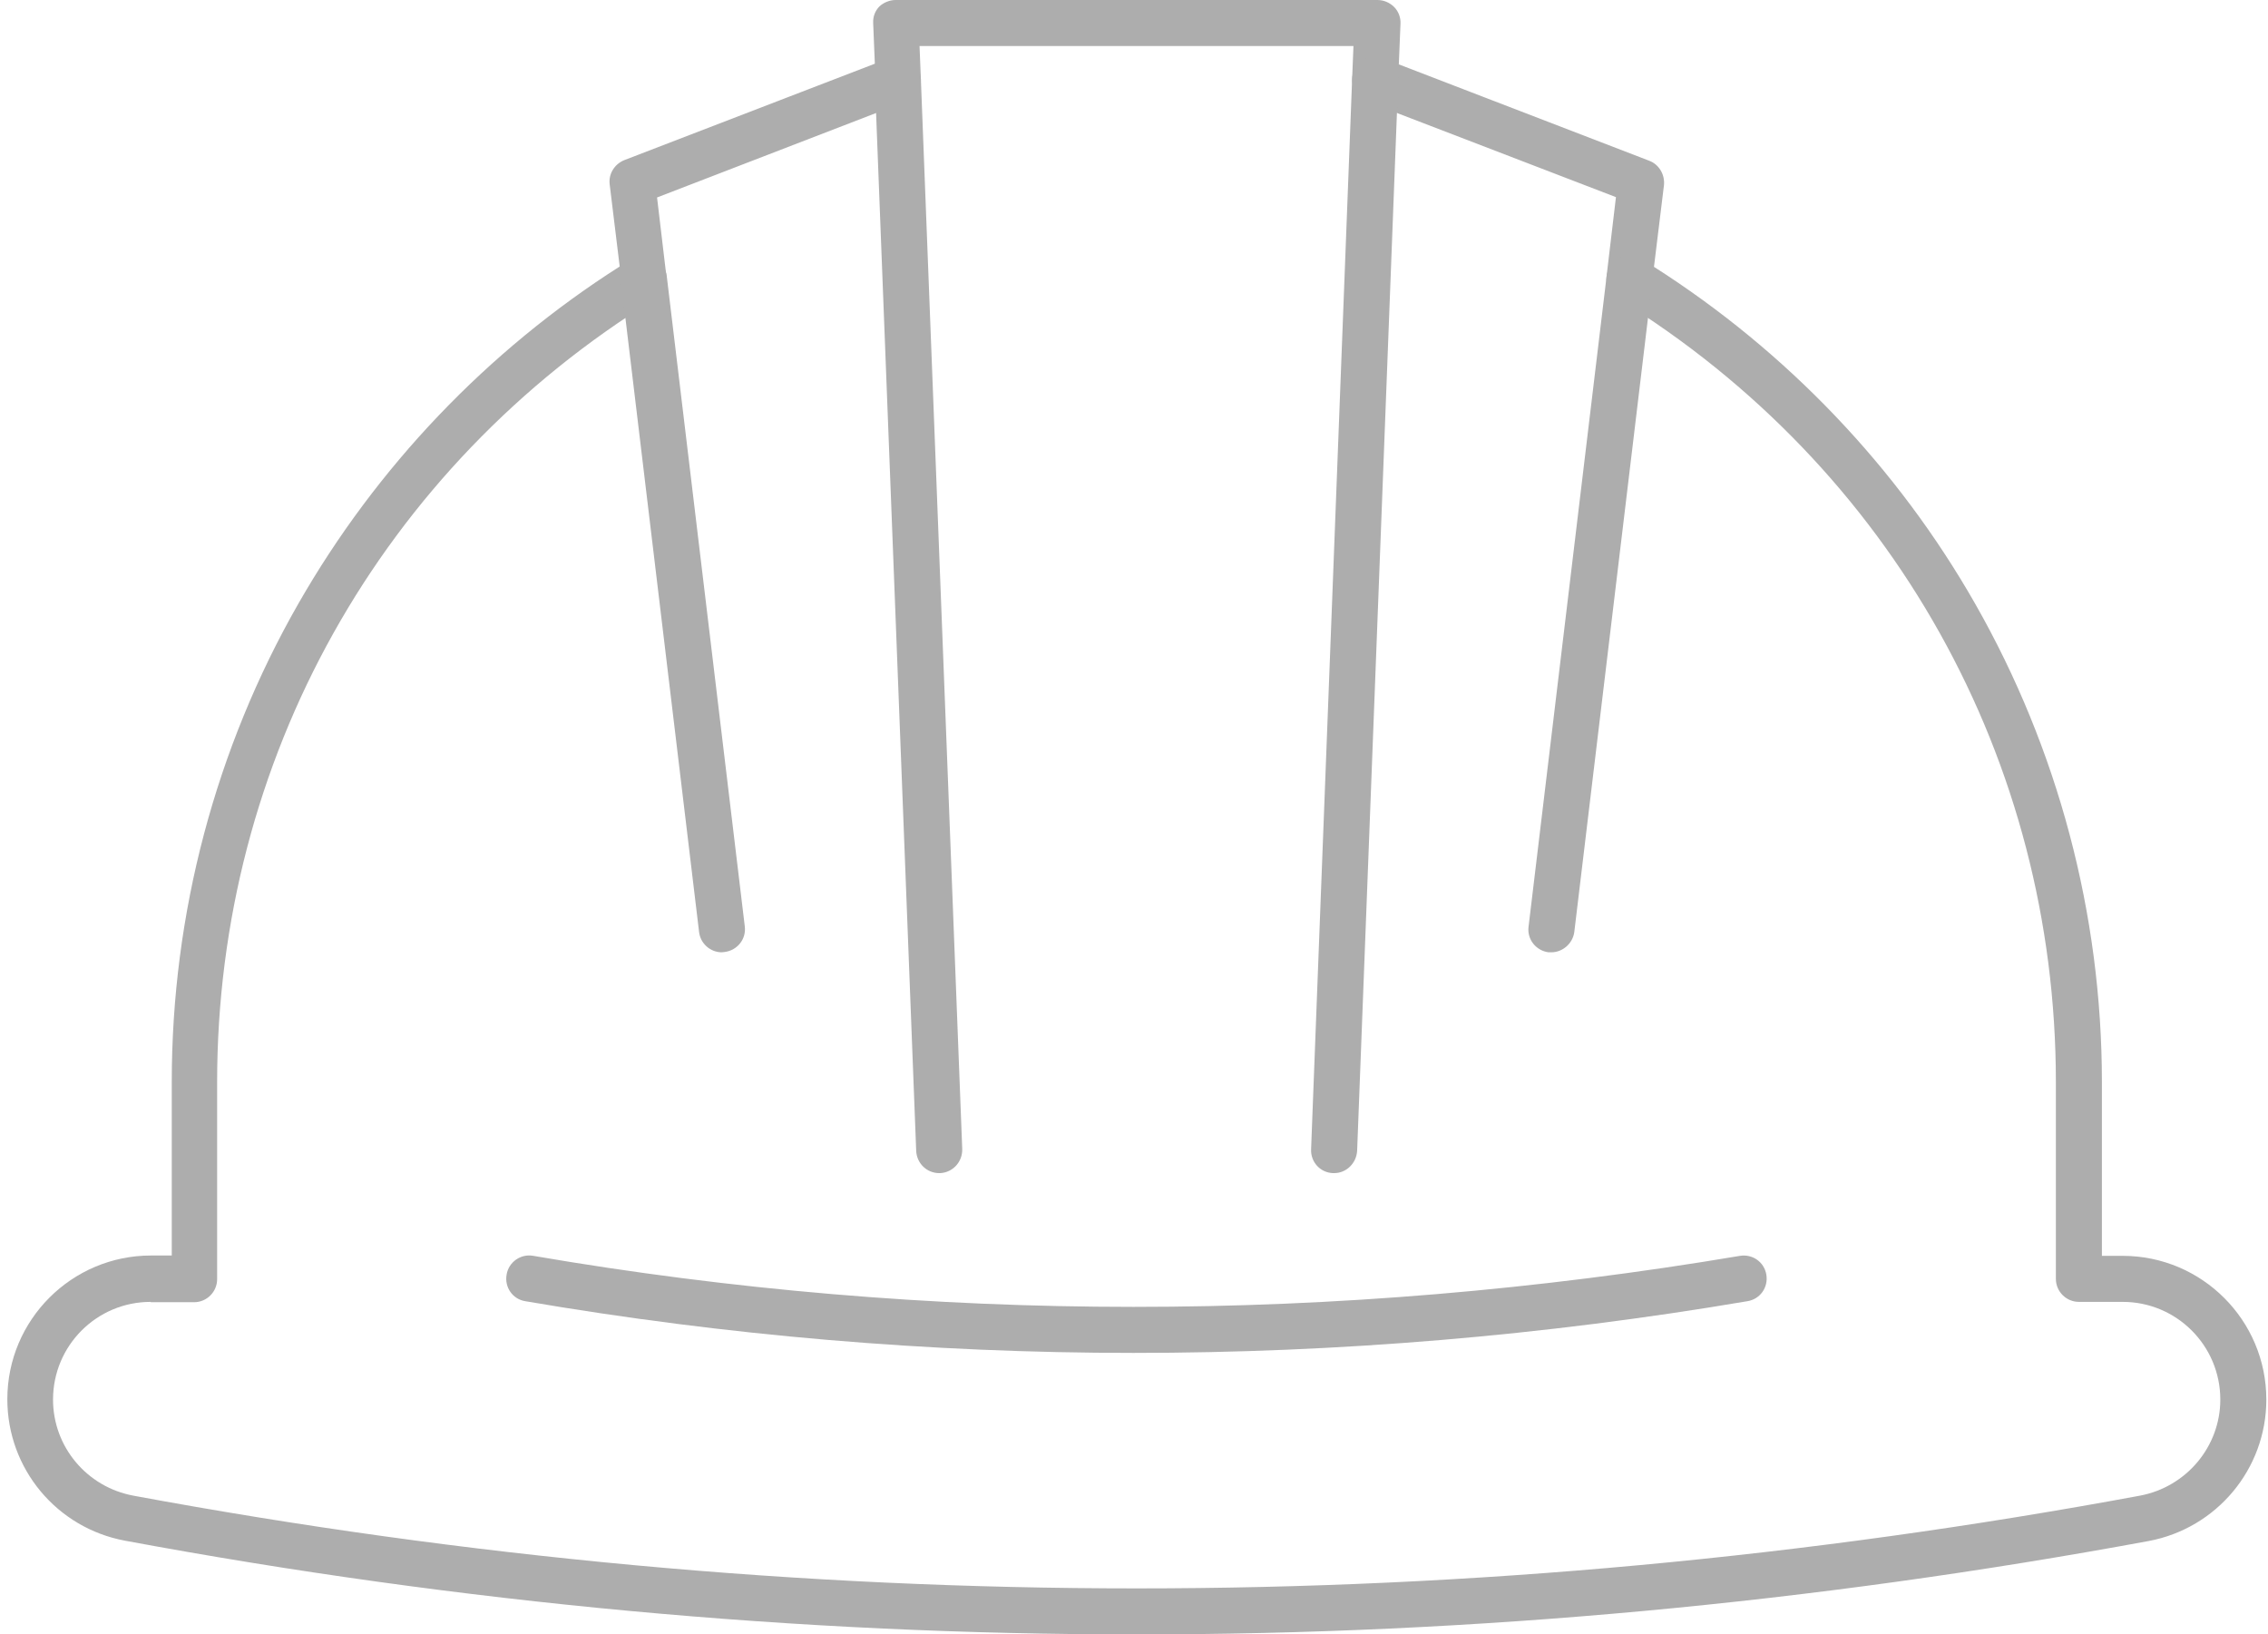
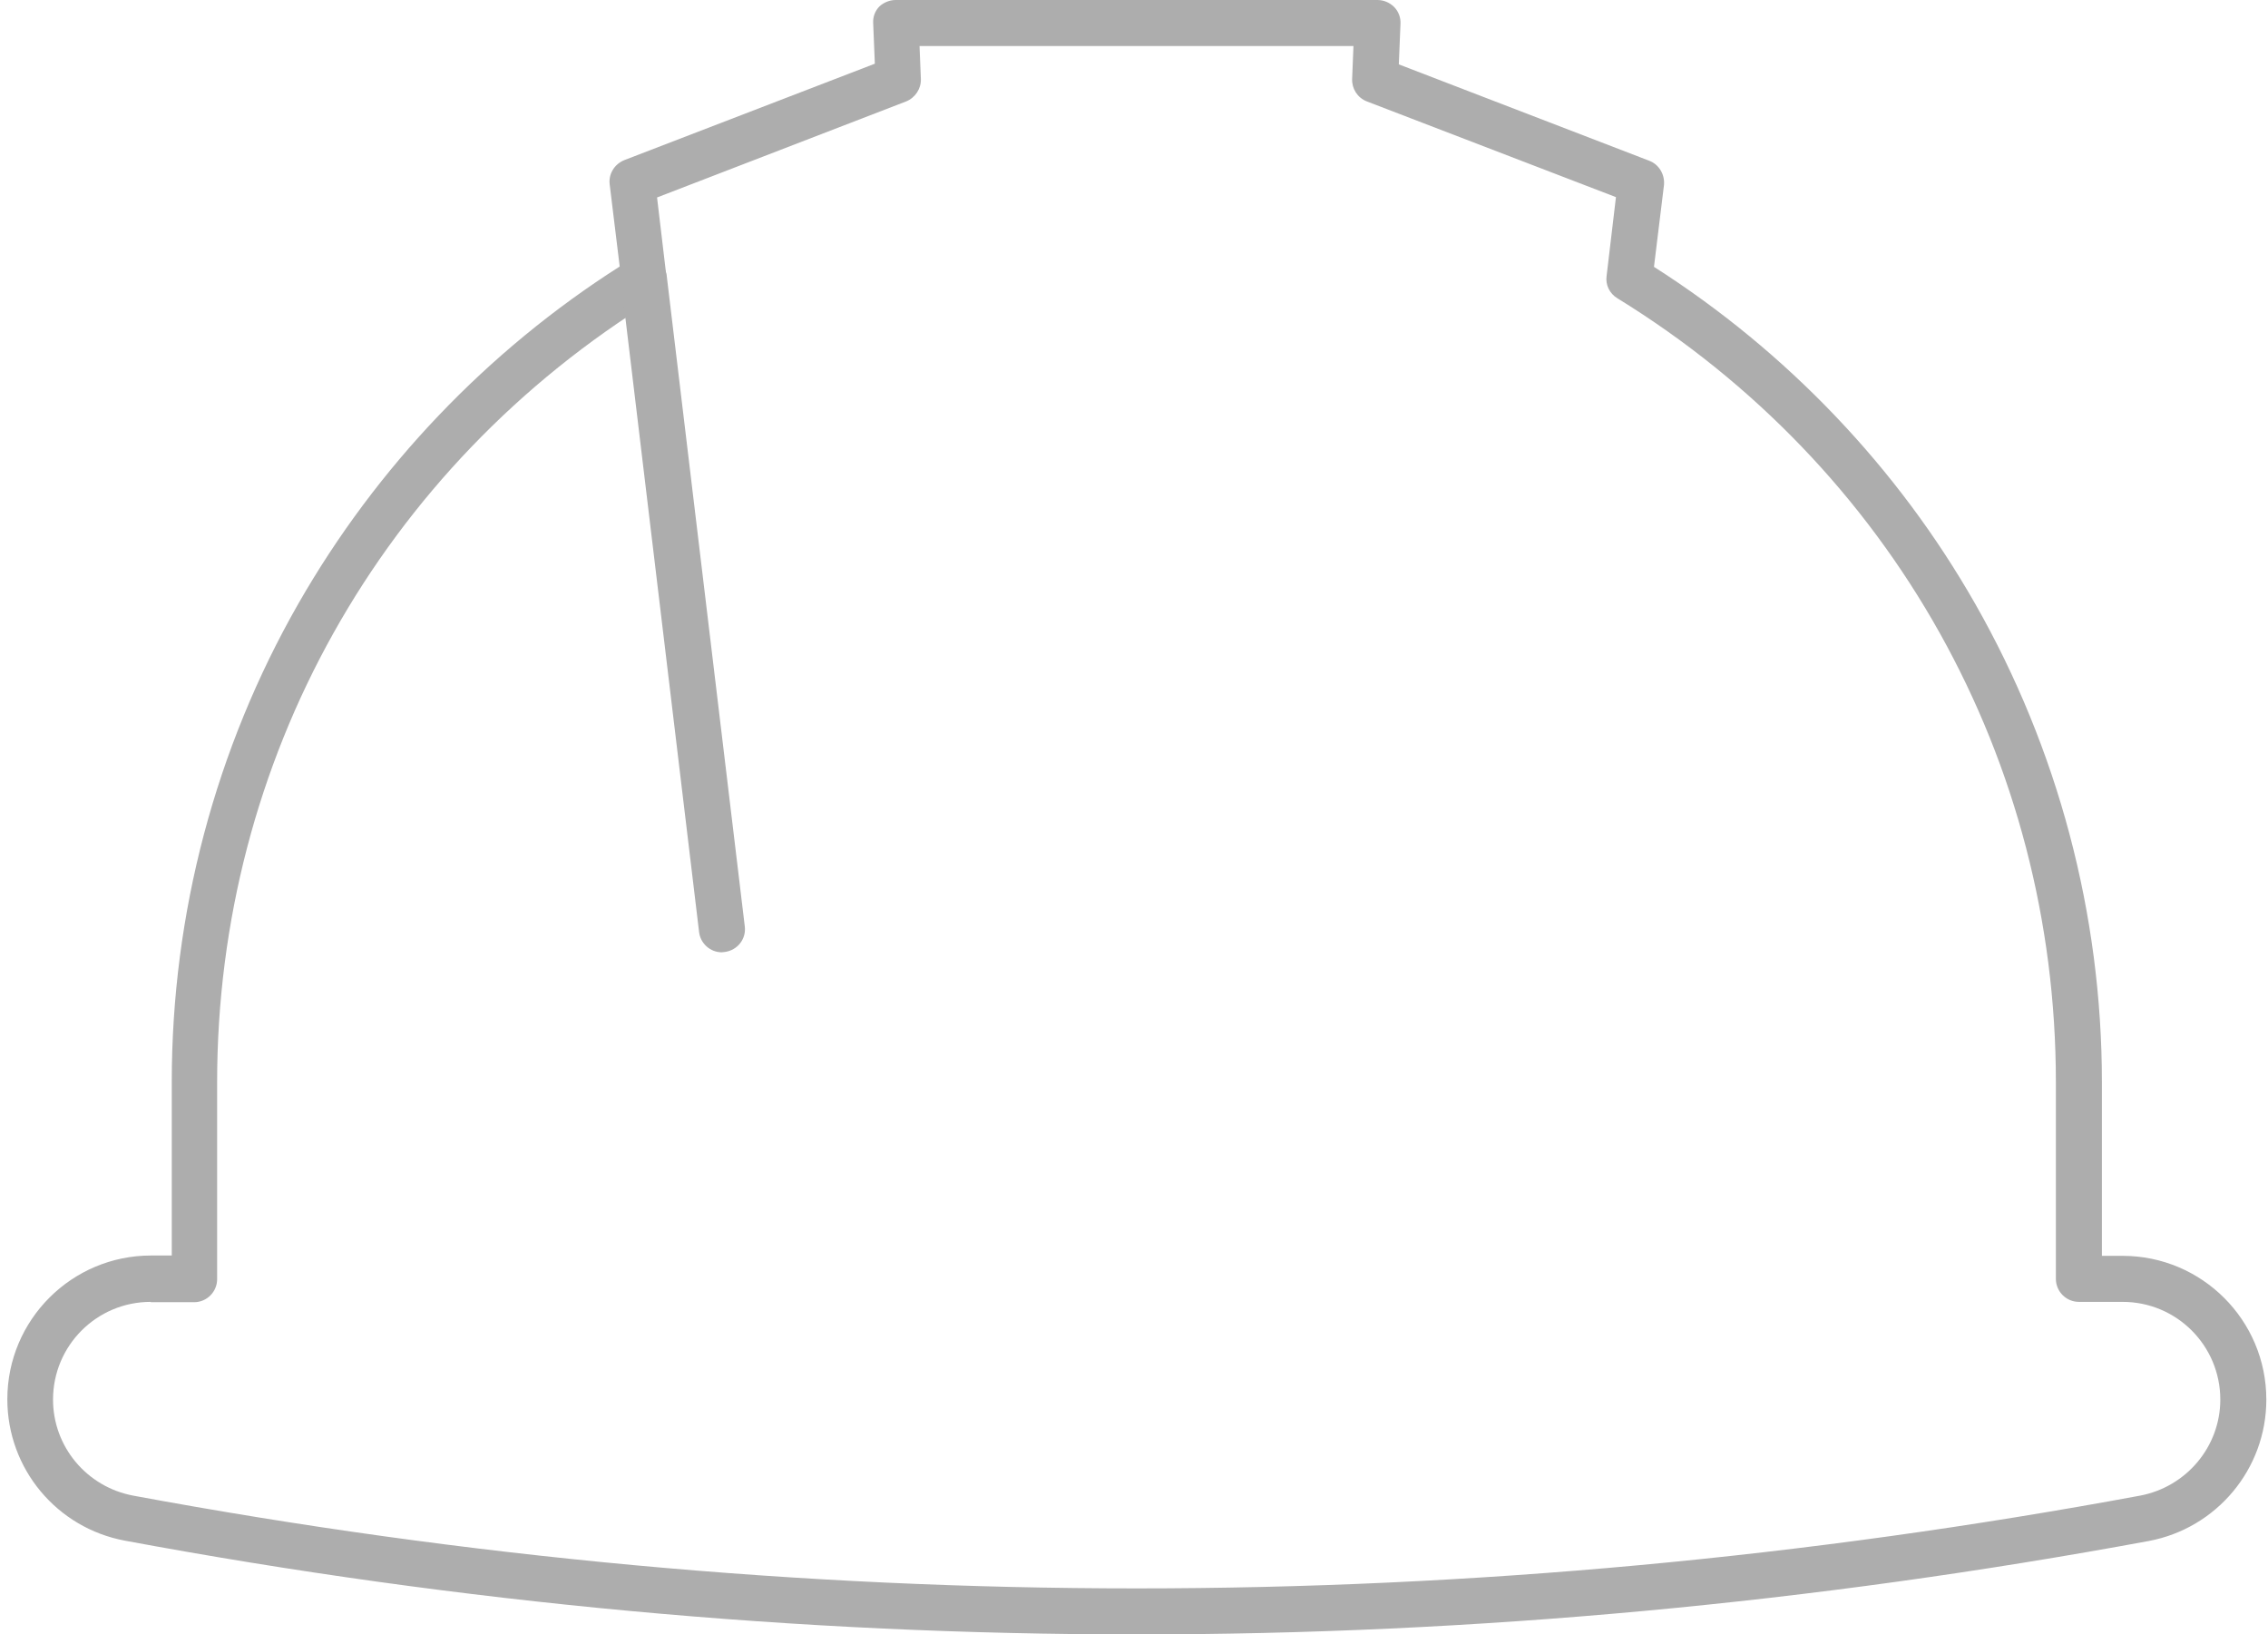
<svg xmlns="http://www.w3.org/2000/svg" version="1.1" id="Layer_1" x="0px" y="0px" viewBox="0 0 68 49" style="enable-background:new 0 0 68 49;" xml:space="preserve">
  <style type="text/css"> .st0{fill:#ADADAD;} </style>
  <g>
    <path class="st0" d="M34.08,49c-10.14,0-20.27-0.94-30.33-2.81c-2.05-0.38-3.53-2.16-3.53-4.24c0-2.38,1.93-4.31,4.31-4.31h0.62 v-5.21c0-5.03,1.31-9.99,3.8-14.34c2.34-4.09,5.66-7.57,9.63-10.1l-0.3-2.46c-0.04-0.31,0.14-0.61,0.44-0.73l7.51-2.89l-0.05-1.22 c-0.01-0.19,0.06-0.37,0.19-0.5C26.49,0.08,26.67,0,26.85,0H41.3c0.19,0,0.37,0.08,0.5,0.21c0.13,0.13,0.2,0.32,0.19,0.5 l-0.05,1.22l7.51,2.89c0.29,0.11,0.47,0.41,0.44,0.73L49.59,8c3.97,2.53,7.3,6.01,9.63,10.1c2.48,4.35,3.8,9.3,3.8,14.34v5.21h0.62 c2.38,0,4.31,1.93,4.31,4.31c0,2.08-1.49,3.86-3.53,4.24C54.35,48.06,44.21,49,34.08,49z M4.52,39.03c-1.62,0-2.93,1.31-2.93,2.93 c0,1.41,1.01,2.62,2.41,2.88c9.98,1.85,20.03,2.78,30.08,2.78c10.05,0,20.1-0.93,30.08-2.78c1.39-0.26,2.41-1.47,2.41-2.88 c0-1.62-1.31-2.93-2.93-2.93h-1.31c-0.38,0-0.69-0.31-0.69-0.69v-5.9c0-9.65-4.91-18.43-13.15-23.5c-0.23-0.14-0.36-0.4-0.32-0.67 l0.28-2.36l-7.47-2.87c-0.28-0.11-0.45-0.38-0.44-0.67l0.04-0.99H27.57l0.04,0.99c0.01,0.29-0.17,0.56-0.44,0.67L19.7,5.92 l0.28,2.36c0.03,0.27-0.09,0.53-0.32,0.67c-8.23,5.06-13.15,13.85-13.15,23.5v5.9c0,0.38-0.31,0.69-0.69,0.69H4.52z" />
-     <path class="st0" d="M28.16,35.17c-0.37,0-0.67-0.29-0.69-0.66L26.23,2.43c-0.01-0.38,0.28-0.7,0.66-0.72 c0.38-0.02,0.7,0.28,0.72,0.66l1.24,32.08c0.01,0.38-0.28,0.7-0.66,0.72C28.17,35.17,28.16,35.17,28.16,35.17z" />
    <path class="st0" d="M21.64,28.55c-0.34,0-0.64-0.26-0.68-0.61l-2.34-19.5c-0.05-0.38,0.22-0.72,0.6-0.77 c0.38-0.04,0.72,0.22,0.77,0.6l2.34,19.5c0.05,0.38-0.22,0.72-0.6,0.77C21.7,28.54,21.67,28.55,21.64,28.55z" />
-     <path class="st0" d="M46.51,28.55c-0.03,0-0.06,0-0.08,0c-0.38-0.05-0.65-0.39-0.6-0.77l2.34-19.5c0.05-0.38,0.39-0.65,0.77-0.6 c0.38,0.05,0.65,0.39,0.6,0.77l-2.34,19.5C47.15,28.29,46.85,28.55,46.51,28.55z" />
-     <path class="st0" d="M40,35.17c-0.01,0-0.02,0-0.03,0c-0.38-0.01-0.68-0.33-0.66-0.72l1.23-32.08c0.01-0.38,0.34-0.68,0.72-0.66 c0.38,0.01,0.68,0.33,0.66,0.72L40.69,34.5C40.67,34.87,40.37,35.17,40,35.17z" />
-     <path class="st0" d="M33.98,40.56c-6.12,0-12.21-0.52-18.23-1.55c-0.38-0.06-0.63-0.42-0.56-0.8c0.06-0.37,0.42-0.63,0.8-0.56 c11.88,2.04,24.06,2.04,36.18,0c0.38-0.06,0.73,0.19,0.79,0.57c0.06,0.38-0.19,0.73-0.57,0.79C46.26,40.05,40.1,40.56,33.98,40.56z " />
  </g>
</svg>